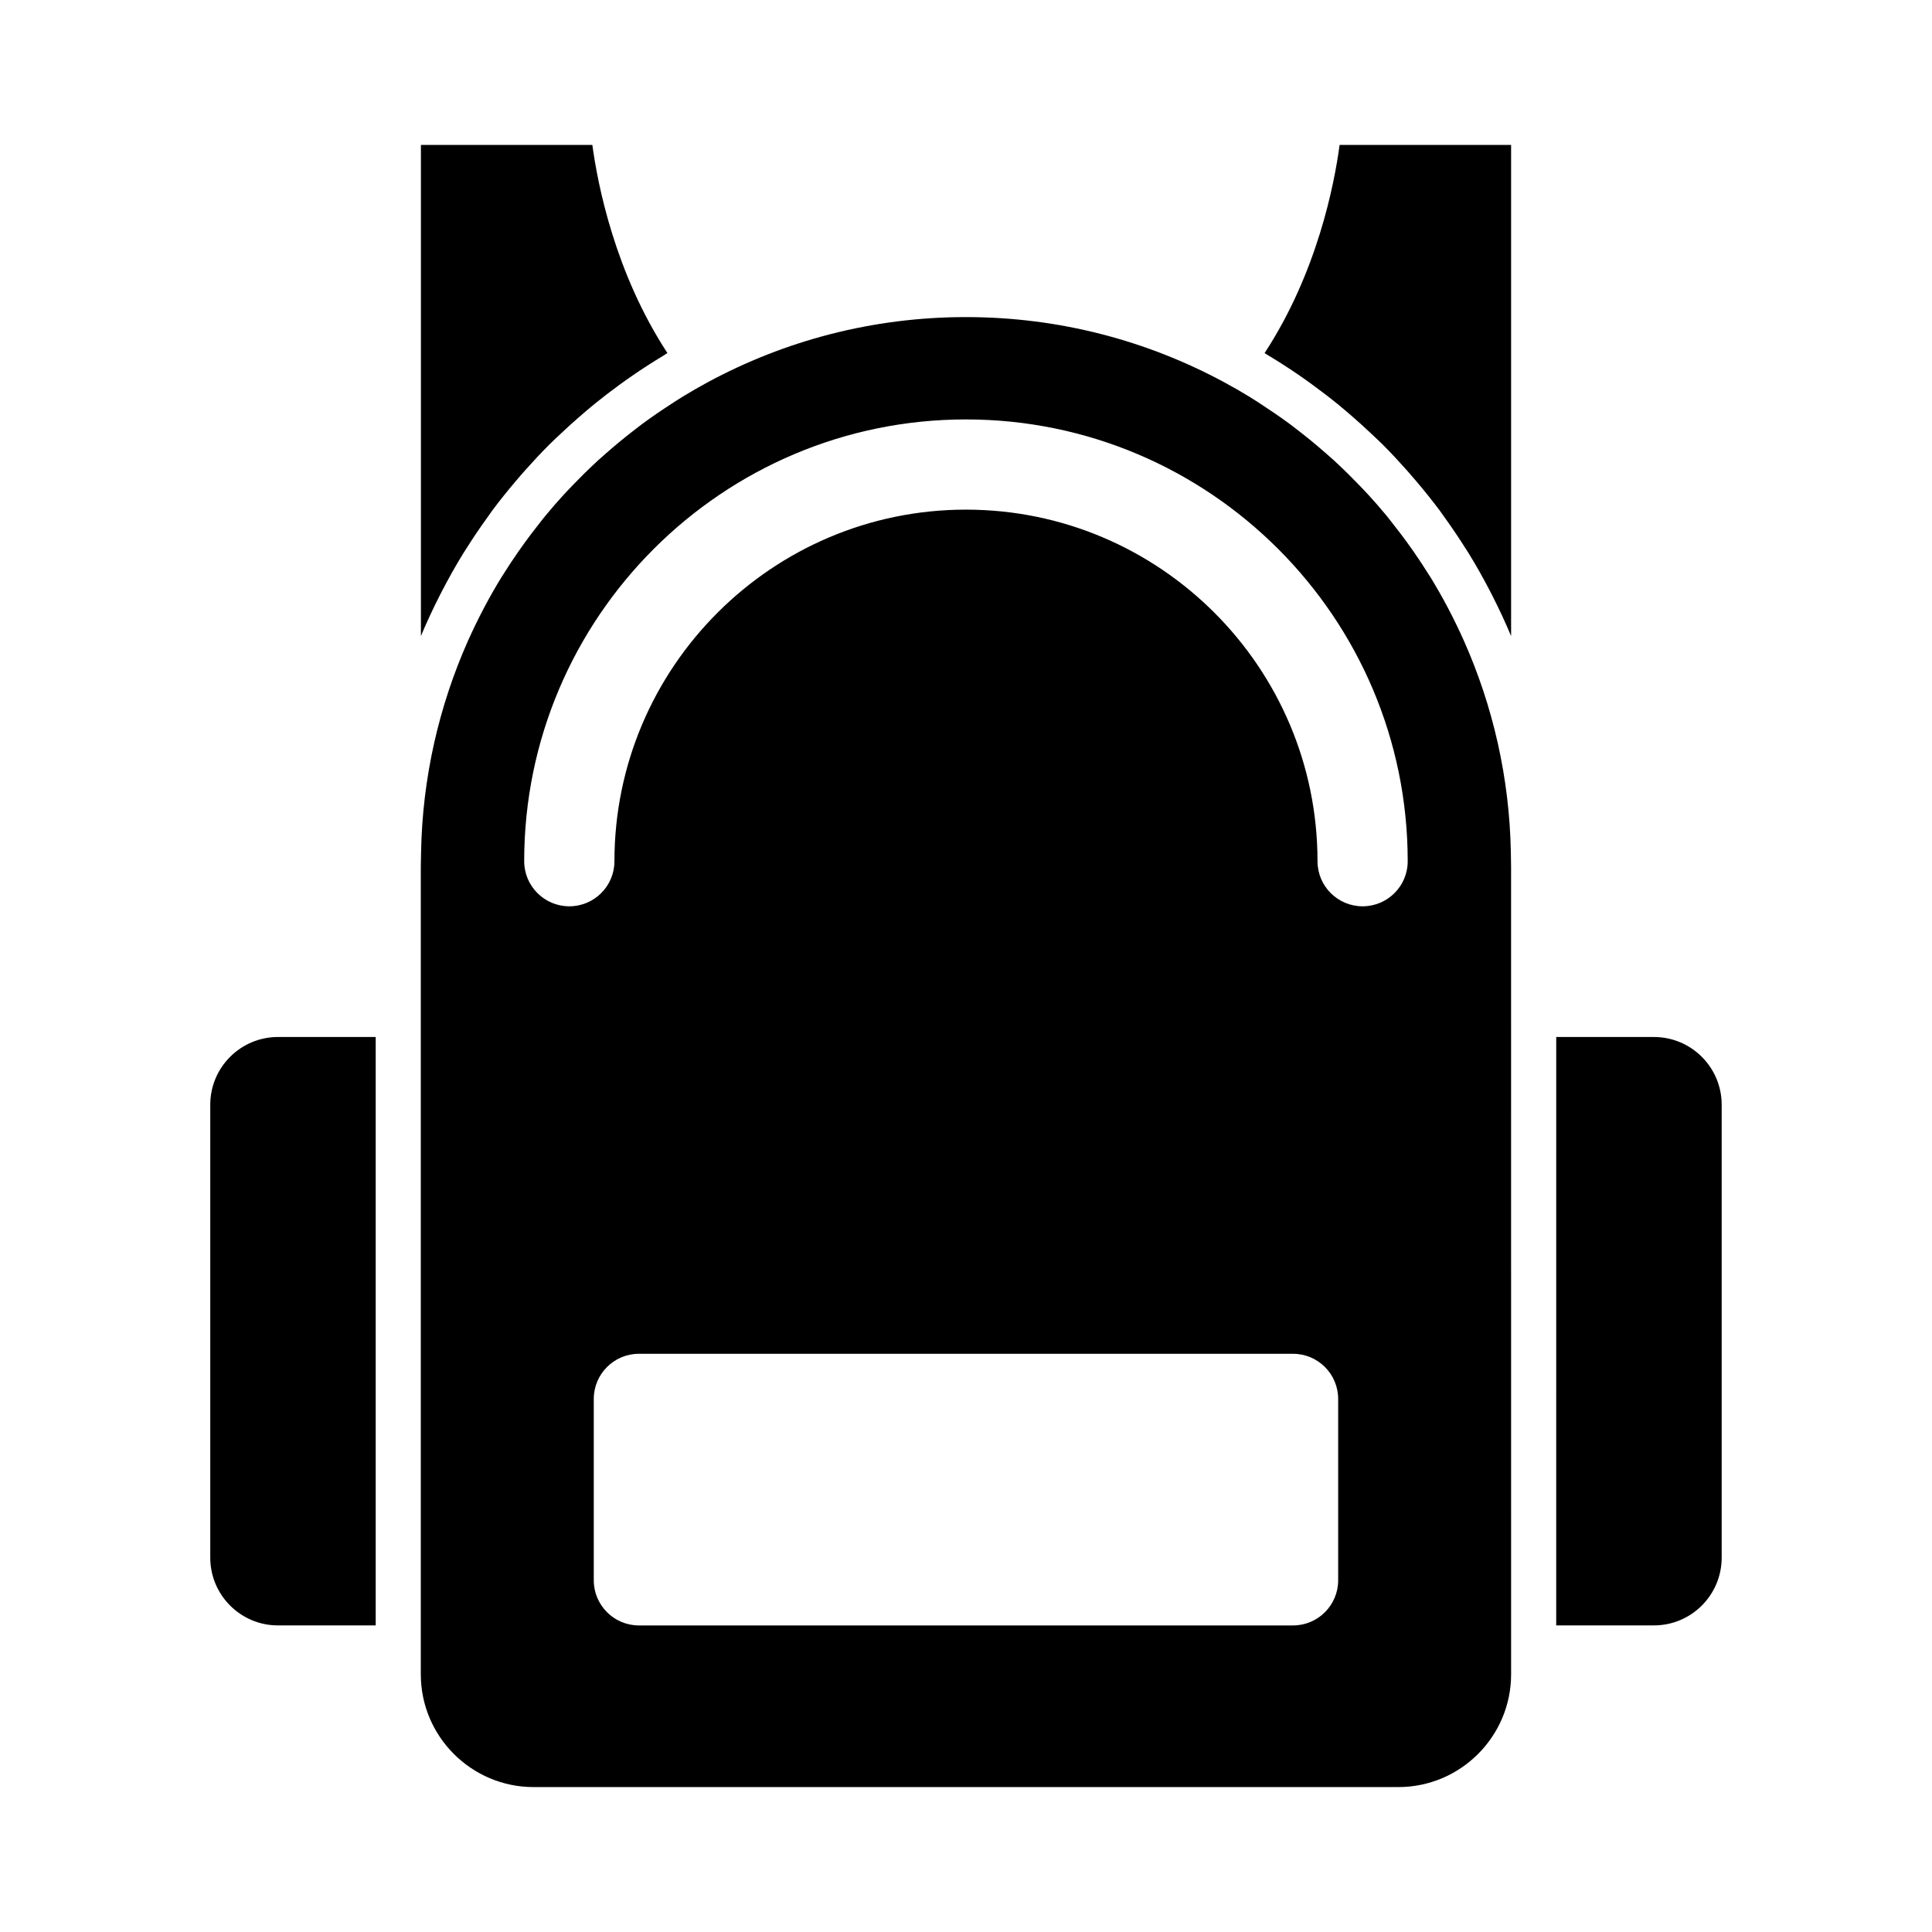
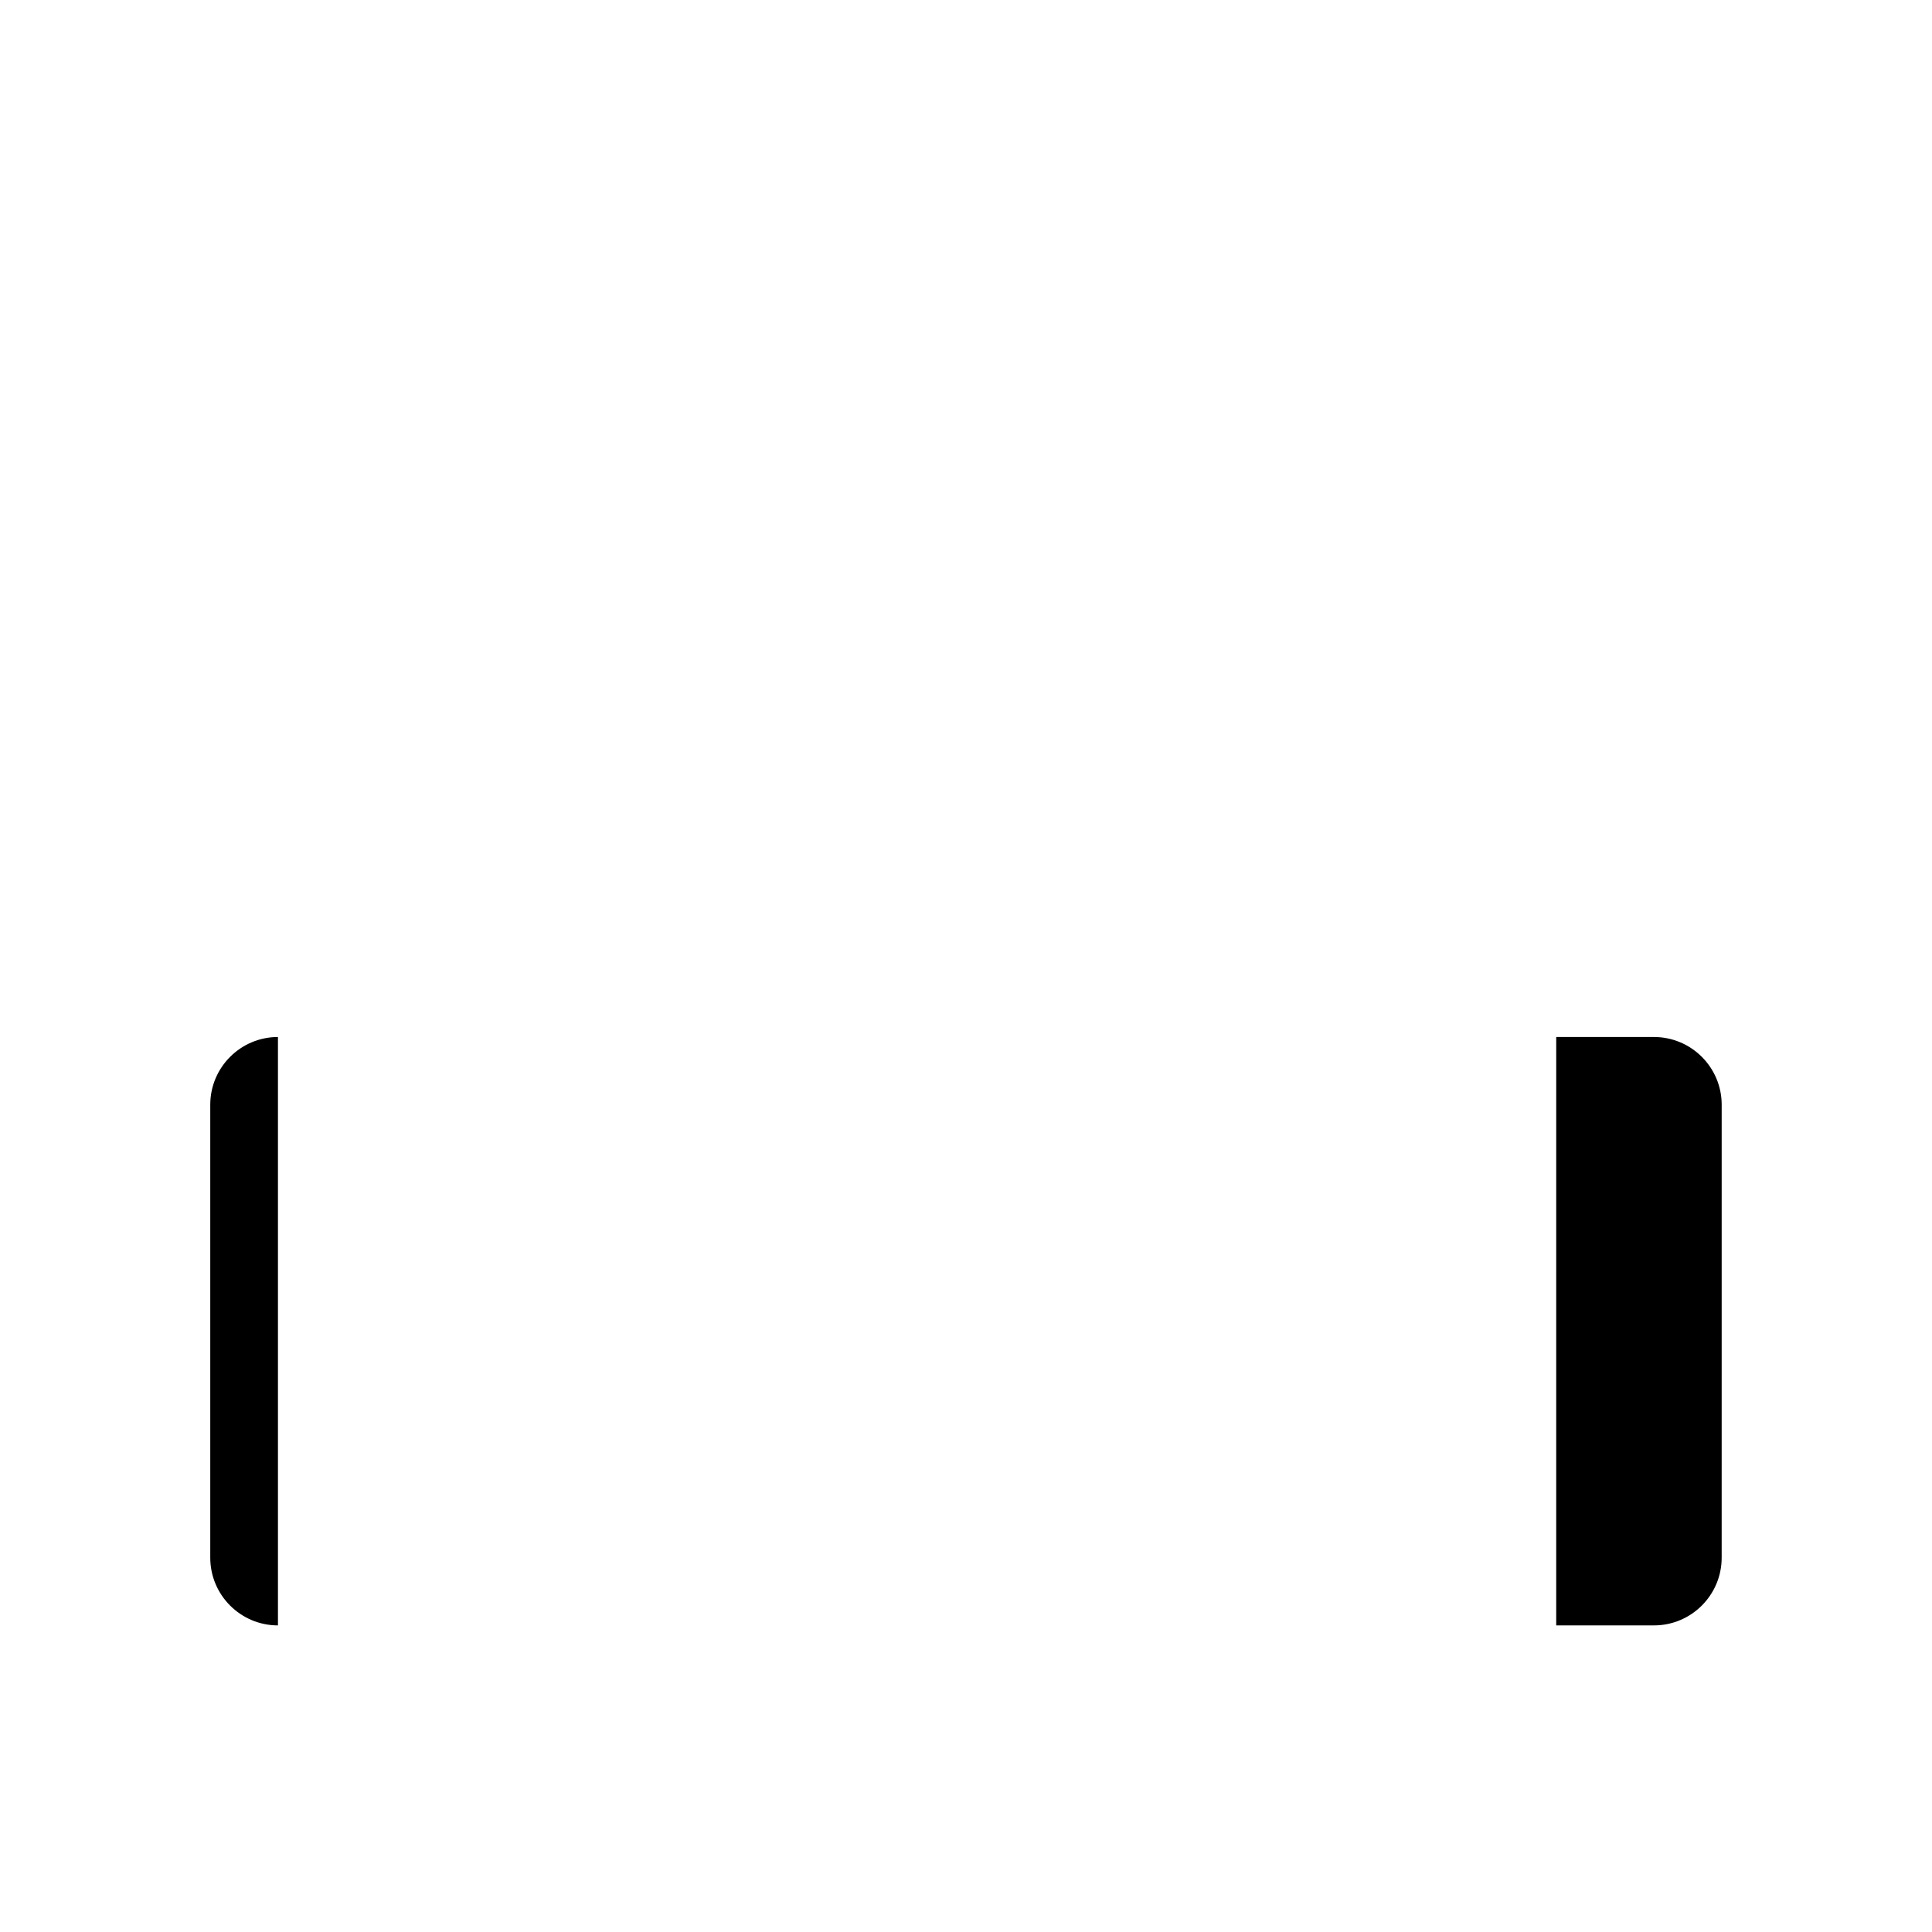
<svg xmlns="http://www.w3.org/2000/svg" fill="#000000" width="800px" height="800px" version="1.1" viewBox="144 144 512 512">
  <g>
-     <path d="m479.13 237.57c13.914-21.254 18.469-44.648 19.879-55.156h45.449v130.15c-1.551-3.715-3.254-7.344-5.074-10.914-0.152-0.297-0.309-0.59-0.457-0.887-1.793-3.461-3.691-6.863-5.738-10.172-0.23-0.371-0.484-0.742-0.715-1.109-1.789-2.856-3.68-5.648-5.644-8.375-0.434-0.594-0.848-1.211-1.285-1.805-1.996-2.672-4.082-5.262-6.231-7.793-0.82-0.973-1.656-1.934-2.504-2.898-2.082-2.336-4.211-4.637-6.43-6.848-0.969-0.957-1.969-1.883-2.957-2.816-1.715-1.621-3.465-3.203-5.25-4.75-1.195-1.031-2.387-2.062-3.617-3.059-2.223-1.809-4.504-3.551-6.82-5.234-1.074-0.781-2.156-1.566-3.254-2.324-2.707-1.863-5.465-3.652-8.293-5.344-0.363-0.195-0.695-0.449-1.059-0.664z" />
-     <path d="m255.53 182.41h45.449c1.422 10.504 5.981 33.902 19.891 55.152-0.402 0.242-0.77 0.516-1.168 0.75-2.746 1.652-5.438 3.387-8.07 5.203-1.184 0.812-2.348 1.652-3.508 2.492-2.152 1.57-4.262 3.184-6.328 4.856-1.406 1.137-2.781 2.309-4.141 3.492-1.684 1.461-3.336 2.953-4.957 4.484-1.047 0.992-2.109 1.969-3.129 2.984-2.18 2.176-4.281 4.438-6.332 6.734-0.883 0.992-1.75 1.988-2.606 3.008-2.125 2.508-4.191 5.066-6.156 7.703-0.465 0.629-0.902 1.273-1.355 1.91-1.941 2.684-3.793 5.438-5.562 8.242-0.246 0.398-0.516 0.789-0.762 1.188-2.035 3.293-3.926 6.68-5.715 10.137-0.156 0.301-0.312 0.609-0.469 0.91-1.812 3.562-3.523 7.195-5.066 10.902v-130.15z" />
-     <path d="m217.66 574.75c-9.891 0-17.938-8.047-17.938-17.938v-120.06c0-9.891 8.047-17.938 17.938-17.938h25.906v155.93l-25.906 0.004z" />
+     <path d="m217.66 574.75c-9.891 0-17.938-8.047-17.938-17.938v-120.06c0-9.891 8.047-17.938 17.938-17.938h25.906l-25.906 0.004z" />
    <path d="m600.26 556.81c0 9.891-8.047 17.938-17.938 17.938h-25.91l0.004-155.93h25.91c9.891 0 17.938 8.047 17.938 17.938z" />
-     <path d="m544.39 369.84c-0.359-19.645-4.707-38.648-12.438-56.027-0.031-0.07-0.066-0.141-0.098-0.215-1.23-2.754-2.559-5.473-3.953-8.148-0.082-0.145-0.145-0.289-0.223-0.43-1.426-2.699-2.938-5.344-4.523-7.945-0.18-0.297-0.379-0.586-0.562-0.875-1.27-2.047-2.606-4.047-3.969-6.019-0.594-0.852-1.195-1.699-1.809-2.539-1.031-1.426-2.106-2.82-3.195-4.203-0.715-0.918-1.41-1.844-2.144-2.742-1.531-1.859-3.117-3.672-4.746-5.457-1.066-1.168-2.176-2.301-3.273-3.43-0.766-0.797-1.551-1.586-2.344-2.363-1.195-1.168-2.398-2.328-3.633-3.465-0.695-0.637-1.414-1.25-2.133-1.879-2.254-1.984-4.57-3.898-6.949-5.742-0.852-0.66-1.691-1.328-2.57-1.98-1.258-0.934-2.551-1.84-3.856-2.734-1.082-0.746-2.188-1.48-3.285-2.203-1.195-0.781-2.387-1.57-3.602-2.312-2.16-1.32-4.352-2.586-6.602-3.793-20.398-11.035-43.73-17.305-68.496-17.305-24.781 0-48.125 6.277-68.527 17.316-2.223 1.203-4.402 2.465-6.543 3.769-1.25 0.766-2.469 1.57-3.688 2.367-1.074 0.699-2.141 1.406-3.195 2.137-1.32 0.91-2.629 1.832-3.914 2.785-0.828 0.613-1.629 1.25-2.434 1.875-2.449 1.895-4.832 3.871-7.148 5.914-0.672 0.59-1.352 1.176-2.004 1.773-1.25 1.145-2.469 2.316-3.684 3.508-0.766 0.754-1.527 1.527-2.277 2.297-1.125 1.152-2.246 2.309-3.332 3.492-1.617 1.777-3.195 3.582-4.719 5.438-0.746 0.902-1.457 1.844-2.18 2.769-1.078 1.371-2.141 2.762-3.168 4.176-0.613 0.84-1.219 1.691-1.812 2.543-1.371 1.98-2.707 3.977-3.977 6.019-0.188 0.293-0.383 0.578-0.562 0.875-1.594 2.606-3.109 5.254-4.527 7.949-0.07 0.137-0.137 0.277-0.211 0.406-1.41 2.691-2.734 5.422-3.981 8.191-0.023 0.059-0.051 0.109-0.074 0.16-7.738 17.391-12.086 36.398-12.445 56.047l-0.07 3.805v214.06c0 16.48 13.41 29.891 29.891 29.891h229.16c16.48 0 29.891-13.41 29.891-29.891l-0.008-213.95zm-45.762 192.96c0 6.59-5.359 11.957-11.957 11.957h-173.36c-6.594 0-11.957-5.367-11.957-11.957v-48.07c0-6.594 5.359-11.961 11.957-11.961h173.36c6.594 0 11.957 5.367 11.957 11.961zm6.481-178.62c-6.609 0-11.957-5.356-11.957-11.957 0-51.367-41.789-93.164-93.16-93.164-51.375 0-93.16 41.797-93.16 93.164 0 6.606-5.356 11.957-11.961 11.957s-11.957-5.356-11.957-11.957c0-64.555 52.516-117.07 117.07-117.07 64.559 0 117.07 52.516 117.07 117.07 0.008 6.602-5.348 11.957-11.949 11.957z" />
  </g>
</svg>